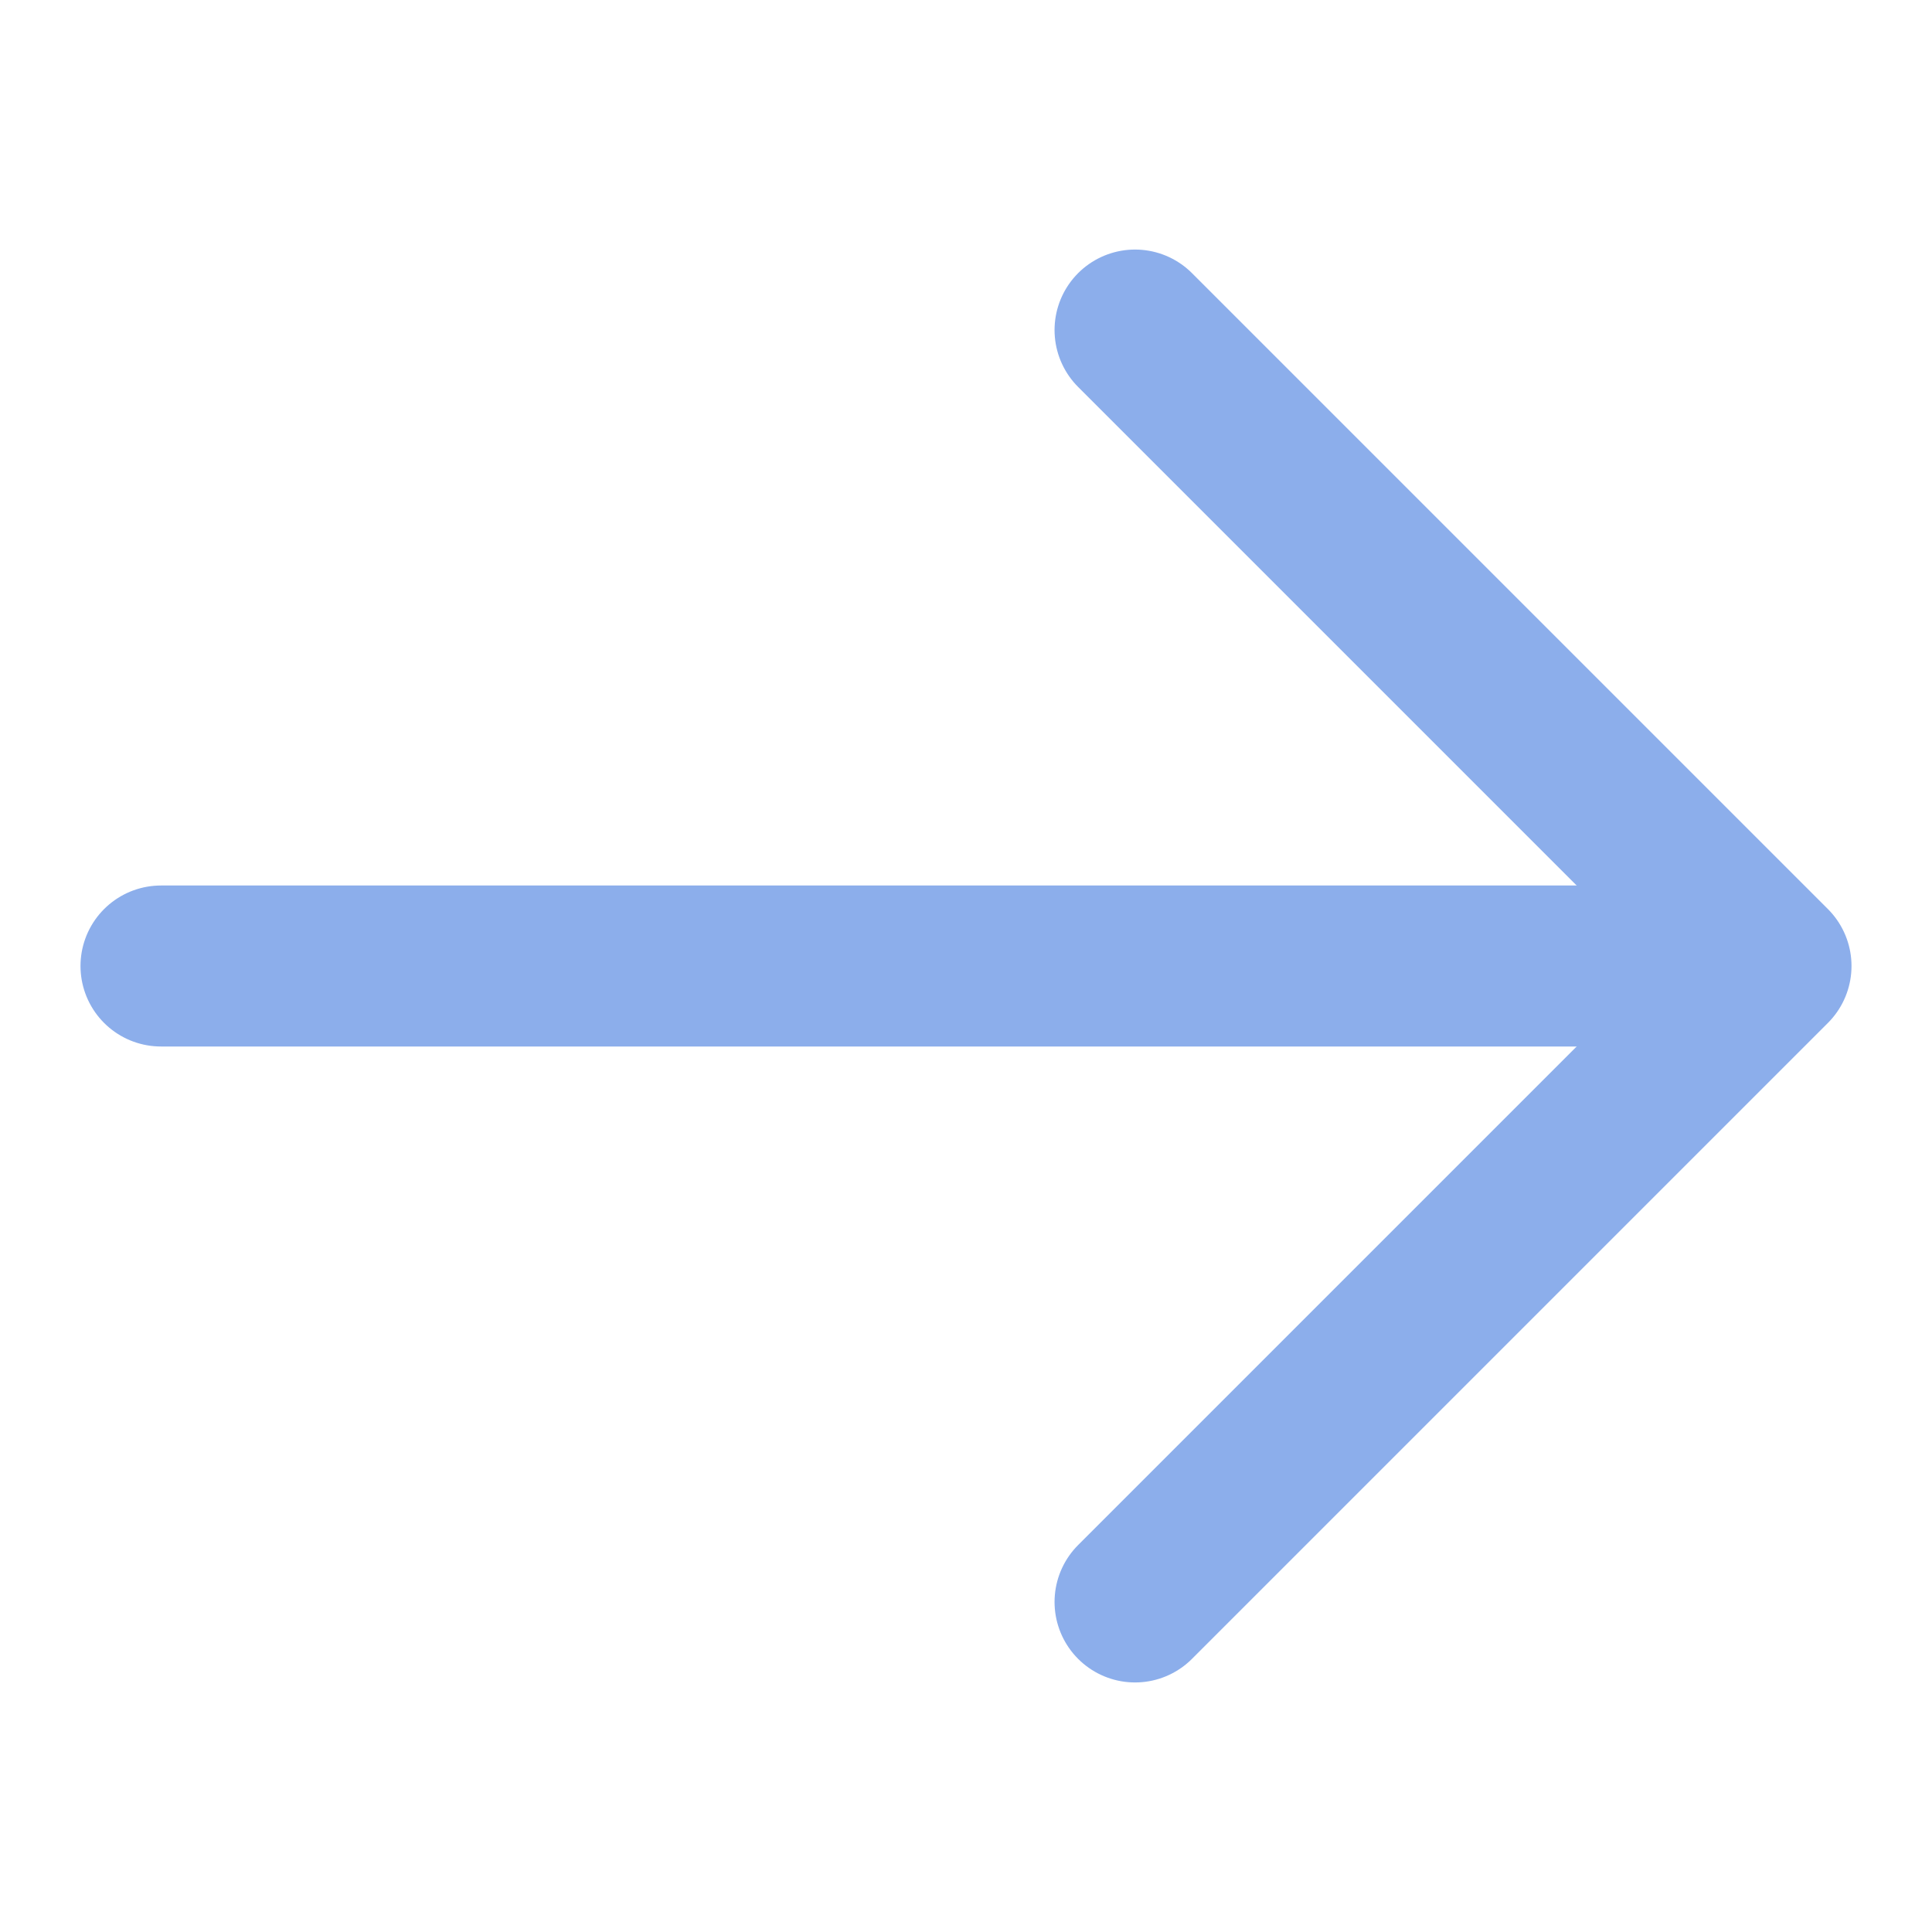
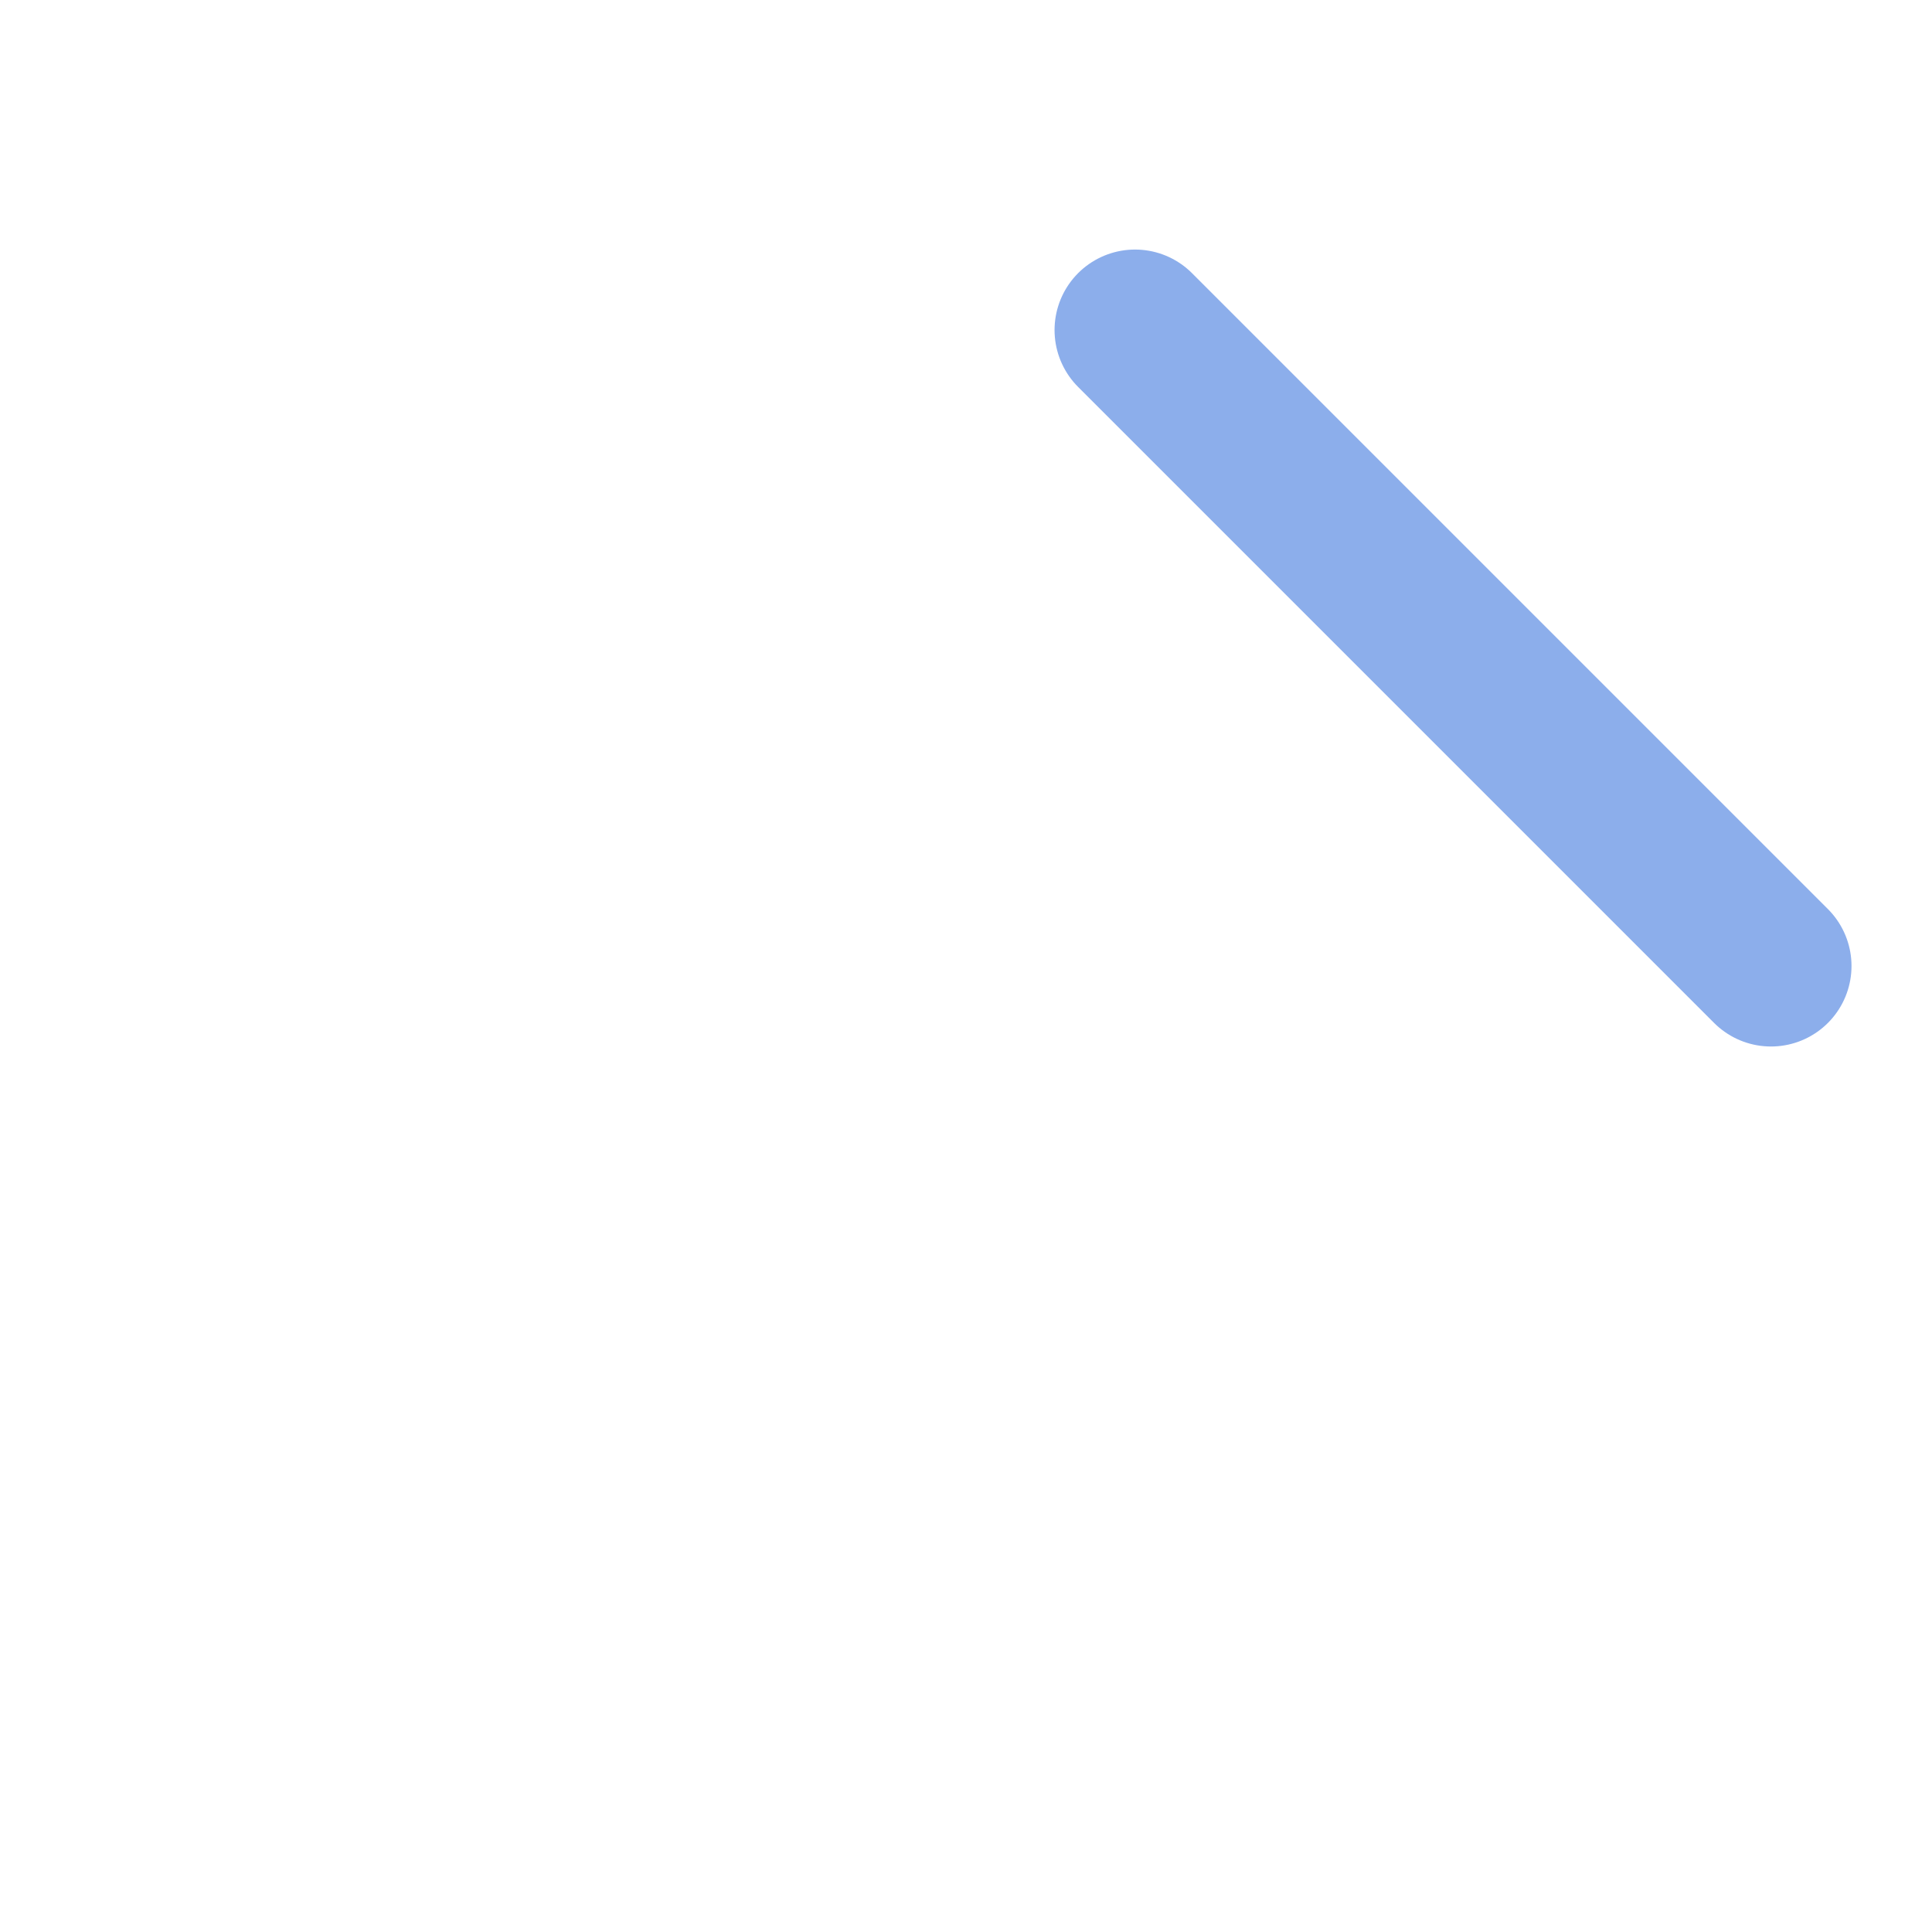
<svg xmlns="http://www.w3.org/2000/svg" version="1.1" id="Laag_1" x="0px" y="0px" viewBox="0 0 24 24" style="enable-background:new 0 0 24 24;" xml:space="preserve">
  <style type="text/css"> .st0{fill:none;stroke:#8CAEEB;stroke-width:2;stroke-linecap:round;stroke-linejoin:round;stroke-miterlimit:2.667;} </style>
  <g id="arrow-right">
-     <path id="Vector" class="st0" d="M2,12h19.6" />
-     <path id="Vector_2" class="st0" d="M14.1,4.1L22,12l-7.9,7.9" />
+     <path id="Vector_2" class="st0" d="M14.1,4.1L22,12" />
  </g>
</svg>